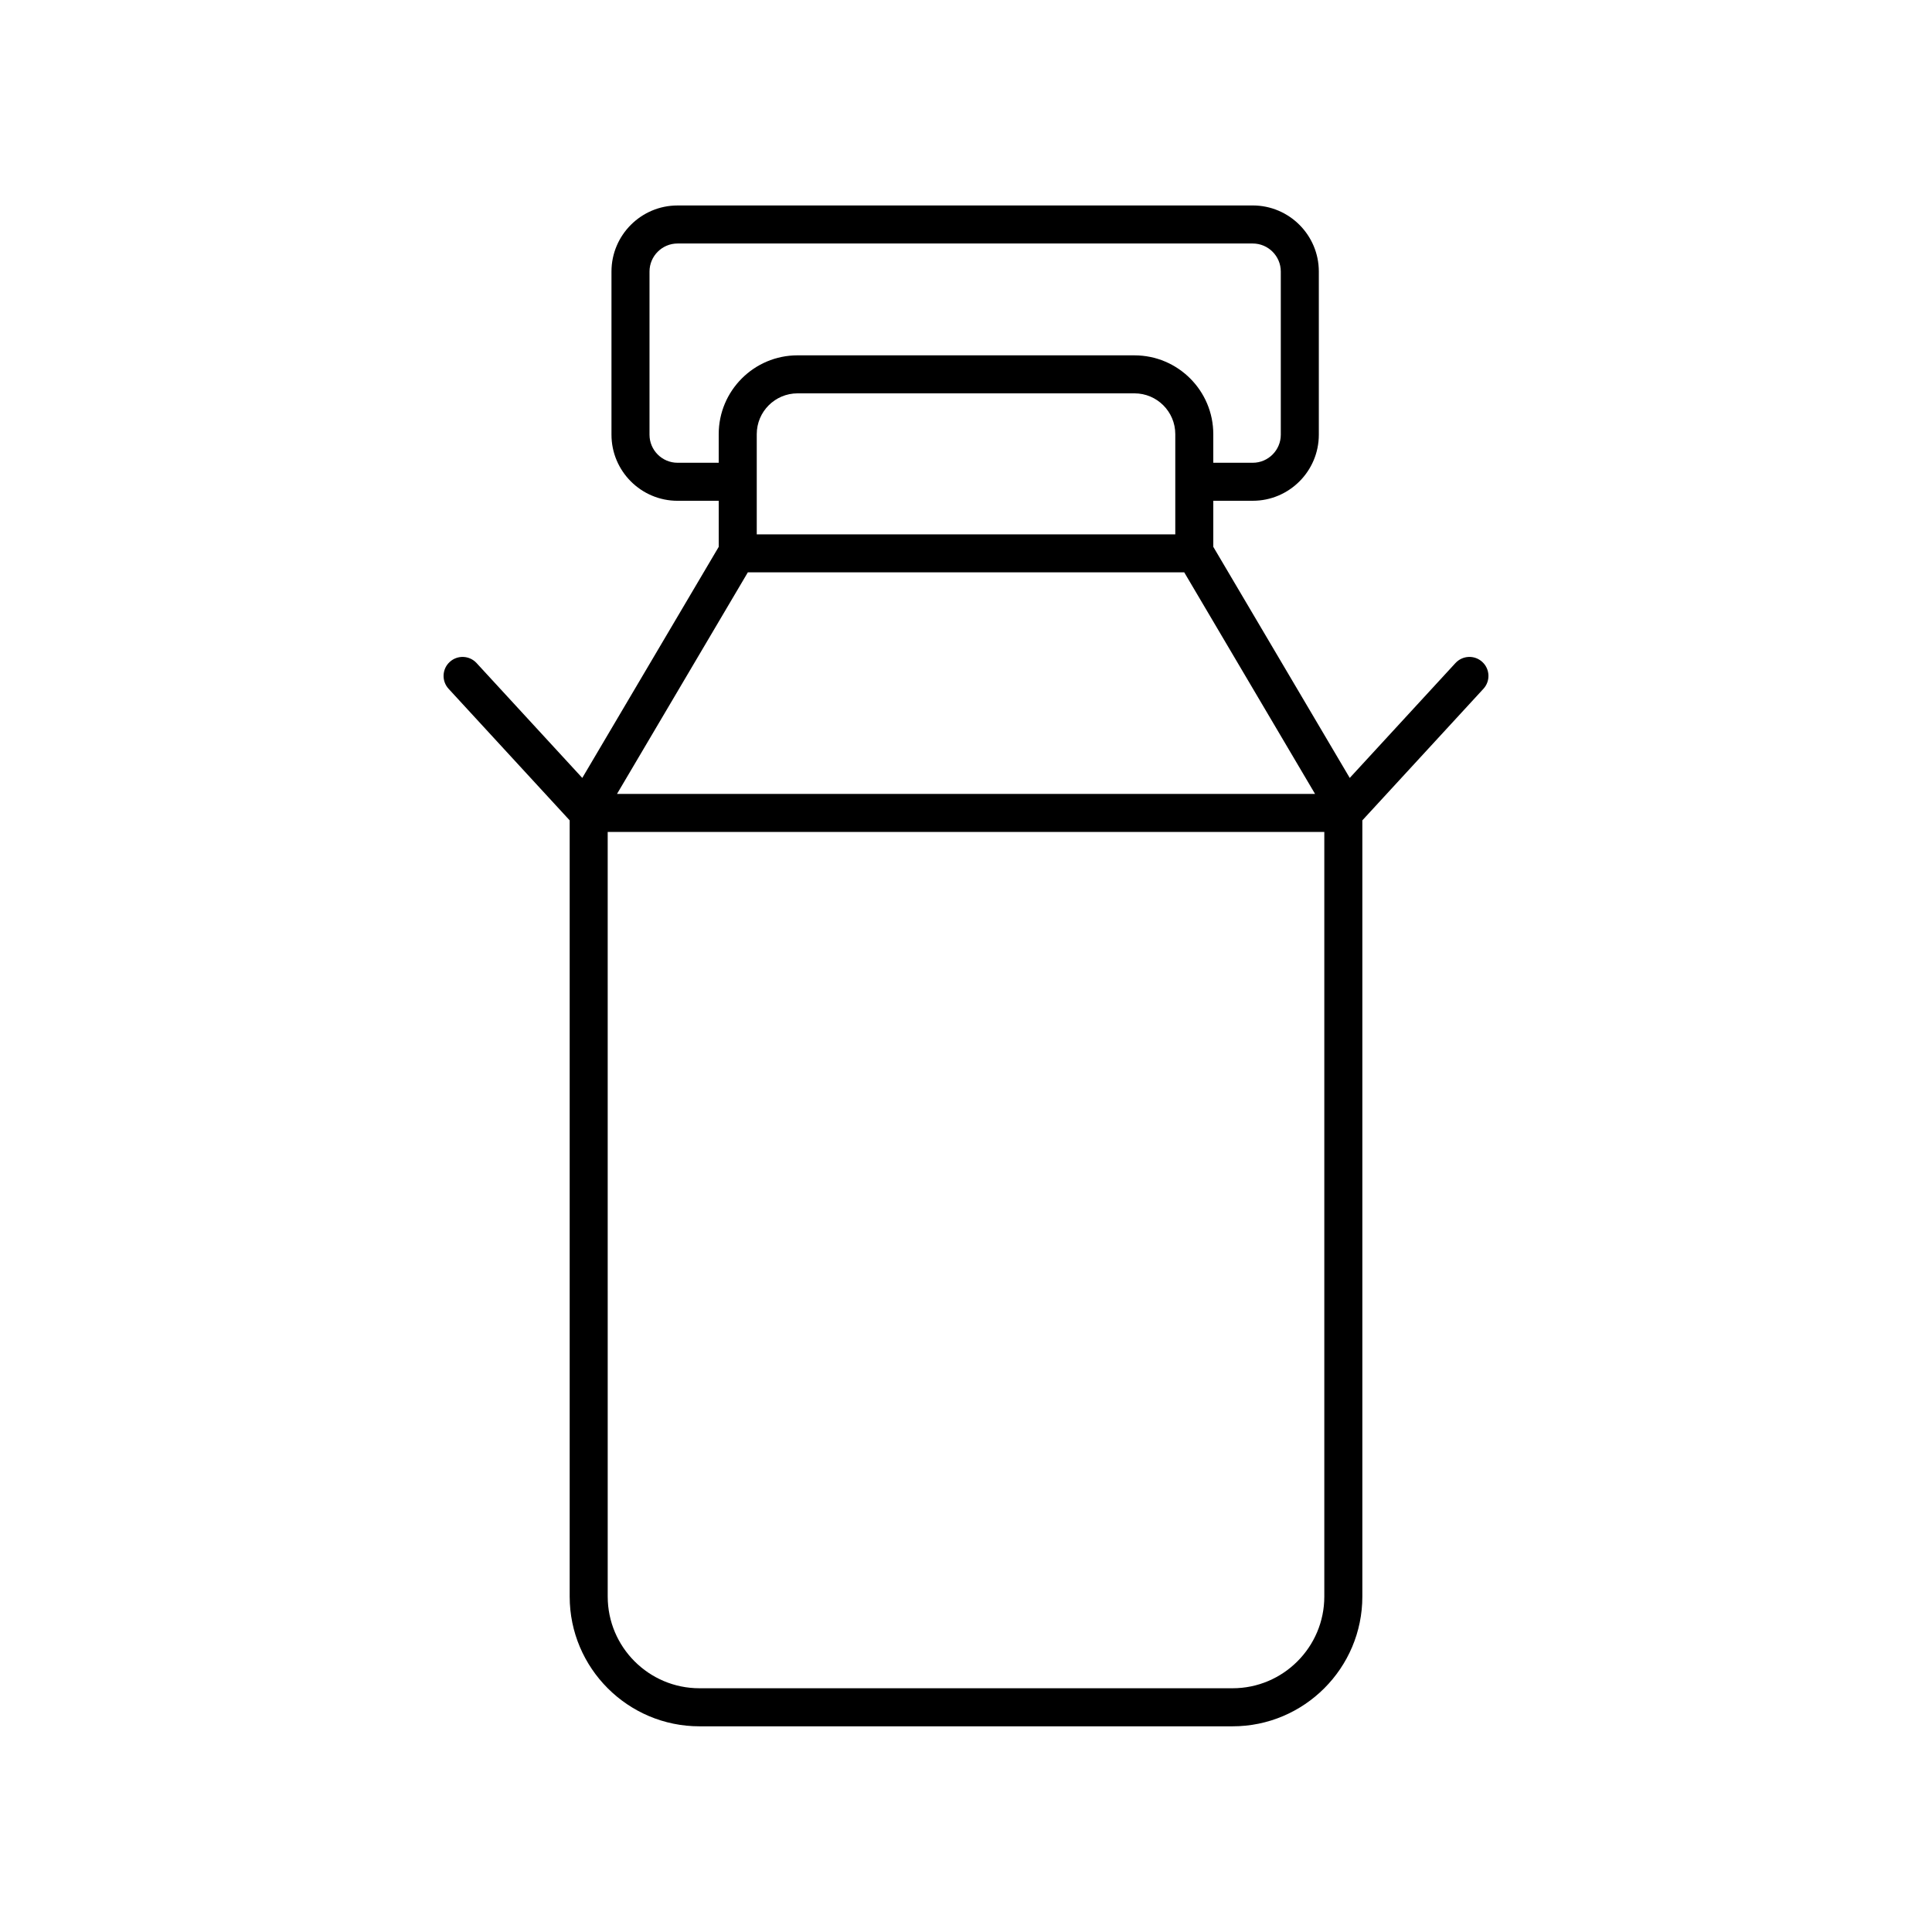
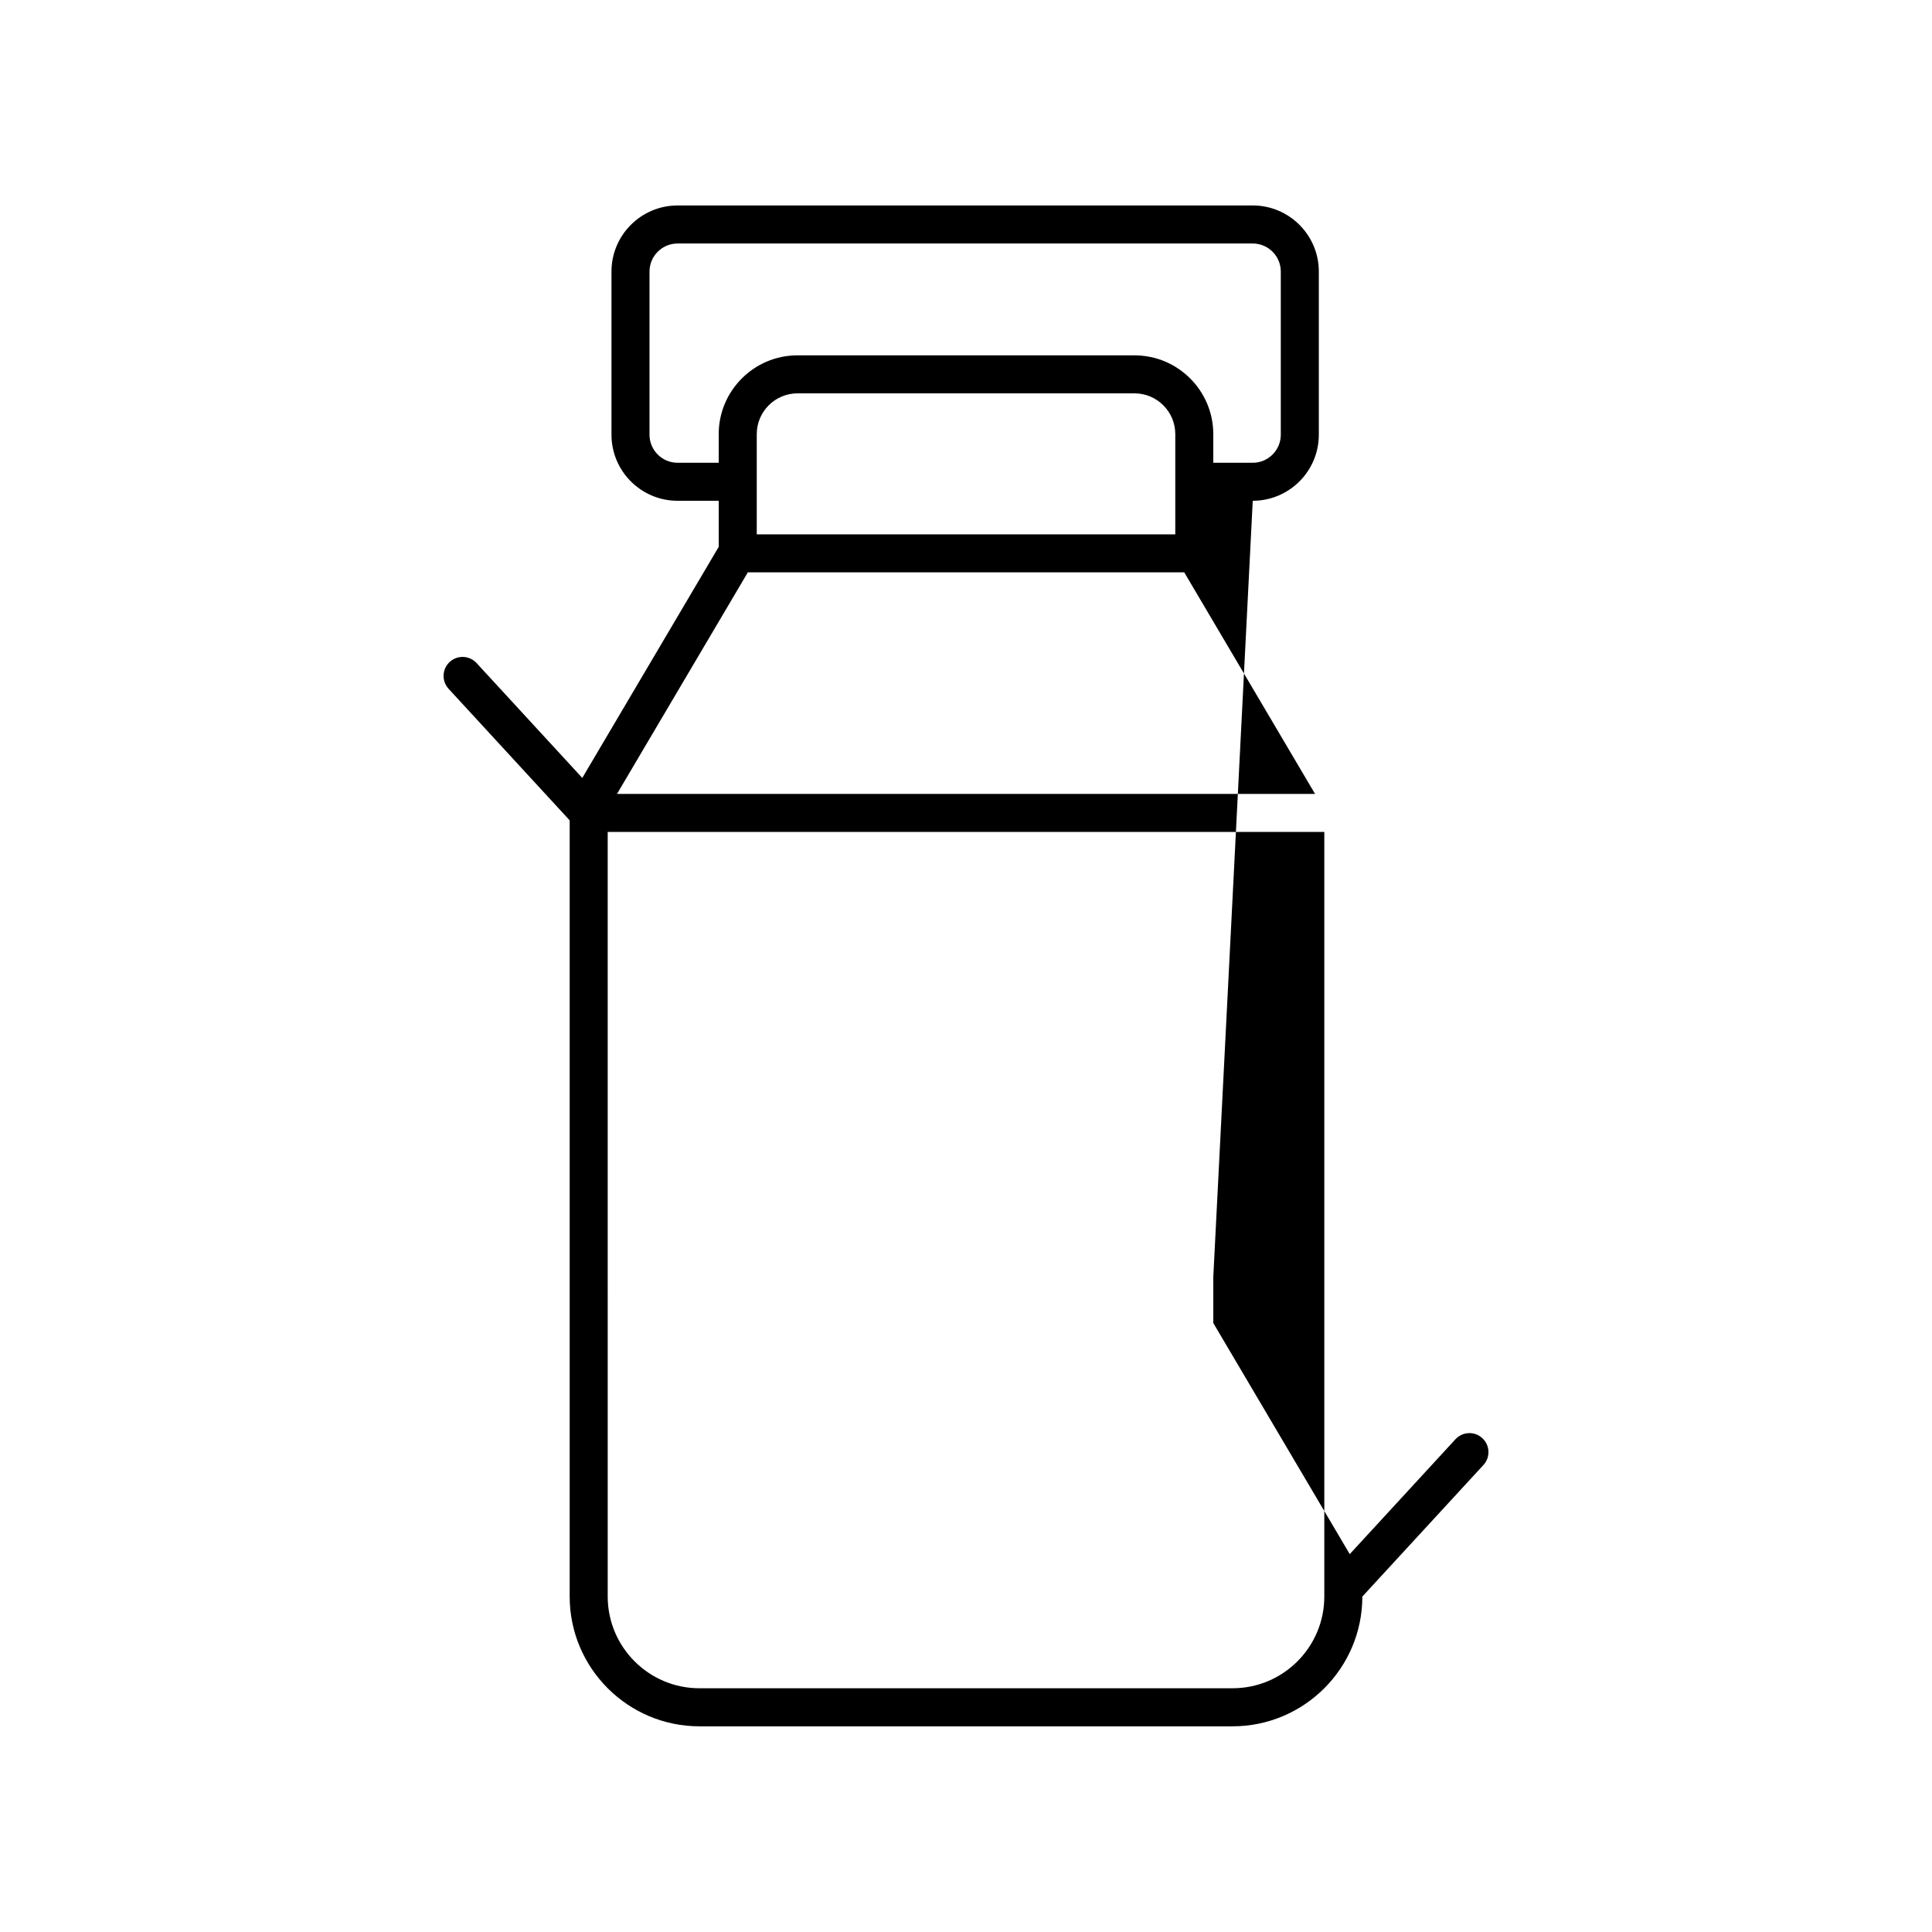
<svg xmlns="http://www.w3.org/2000/svg" fill="#000000" width="800px" height="800px" version="1.1" viewBox="144 144 512 512">
-   <path d="m475.99 276.71c9.656 0 17.512-7.856 17.512-17.512v-43.238c0-9.652-7.856-17.512-17.512-17.512l-152.43 0.004c-9.656 0-17.512 7.856-17.512 17.512v43.238c0 9.652 7.856 17.512 17.512 17.512h10.91v12.203l-36.16 61.242-28.012-30.438c-1.883-2.047-5.066-2.188-7.121-0.297-2.047 1.879-2.18 5.066-0.297 7.113l32.09 34.867v205.7c0 18.961 15.426 34.387 34.387 34.387h141.29c18.961 0 34.387-15.426 34.387-34.387v-205.7l32.09-34.867c1.883-2.047 1.75-5.234-0.297-7.113-2.055-1.895-5.234-1.75-7.121 0.297l-28.012 30.438-36.16-61.242v-12.203zm-152.43-10.074c-4.098 0-7.434-3.336-7.434-7.434v-43.238c0-4.098 3.336-7.434 7.434-7.434h152.43c4.098 0 7.434 3.336 7.434 7.434v43.238c0 4.098-3.336 7.434-7.434 7.434h-10.457v-7.586c0-11.512-9.367-20.879-20.883-20.879l-89.301-0.004c-11.516 0-20.883 9.367-20.883 20.879v7.586zm20.988 18.969v-26.559c0-5.957 4.848-10.805 10.809-10.805h89.297c5.957 0 10.809 4.848 10.809 10.805v26.559zm126.1 305.8h-141.29c-13.406 0-24.309-10.906-24.309-24.309l-0.004-202.62h189.91v202.62c0 13.402-10.906 24.309-24.312 24.309zm21.855-237.01h-184.99l34.672-58.719h115.65z" />
+   <path d="m475.99 276.71c9.656 0 17.512-7.856 17.512-17.512v-43.238c0-9.652-7.856-17.512-17.512-17.512l-152.43 0.004c-9.656 0-17.512 7.856-17.512 17.512v43.238c0 9.652 7.856 17.512 17.512 17.512h10.91v12.203l-36.16 61.242-28.012-30.438c-1.883-2.047-5.066-2.188-7.121-0.297-2.047 1.879-2.18 5.066-0.297 7.113l32.09 34.867v205.7c0 18.961 15.426 34.387 34.387 34.387h141.29c18.961 0 34.387-15.426 34.387-34.387l32.09-34.867c1.883-2.047 1.75-5.234-0.297-7.113-2.055-1.895-5.234-1.75-7.121 0.297l-28.012 30.438-36.16-61.242v-12.203zm-152.43-10.074c-4.098 0-7.434-3.336-7.434-7.434v-43.238c0-4.098 3.336-7.434 7.434-7.434h152.43c4.098 0 7.434 3.336 7.434 7.434v43.238c0 4.098-3.336 7.434-7.434 7.434h-10.457v-7.586c0-11.512-9.367-20.879-20.883-20.879l-89.301-0.004c-11.516 0-20.883 9.367-20.883 20.879v7.586zm20.988 18.969v-26.559c0-5.957 4.848-10.805 10.809-10.805h89.297c5.957 0 10.809 4.848 10.809 10.805v26.559zm126.1 305.8h-141.29c-13.406 0-24.309-10.906-24.309-24.309l-0.004-202.62h189.91v202.62c0 13.402-10.906 24.309-24.312 24.309zm21.855-237.01h-184.99l34.672-58.719h115.65z" />
</svg>